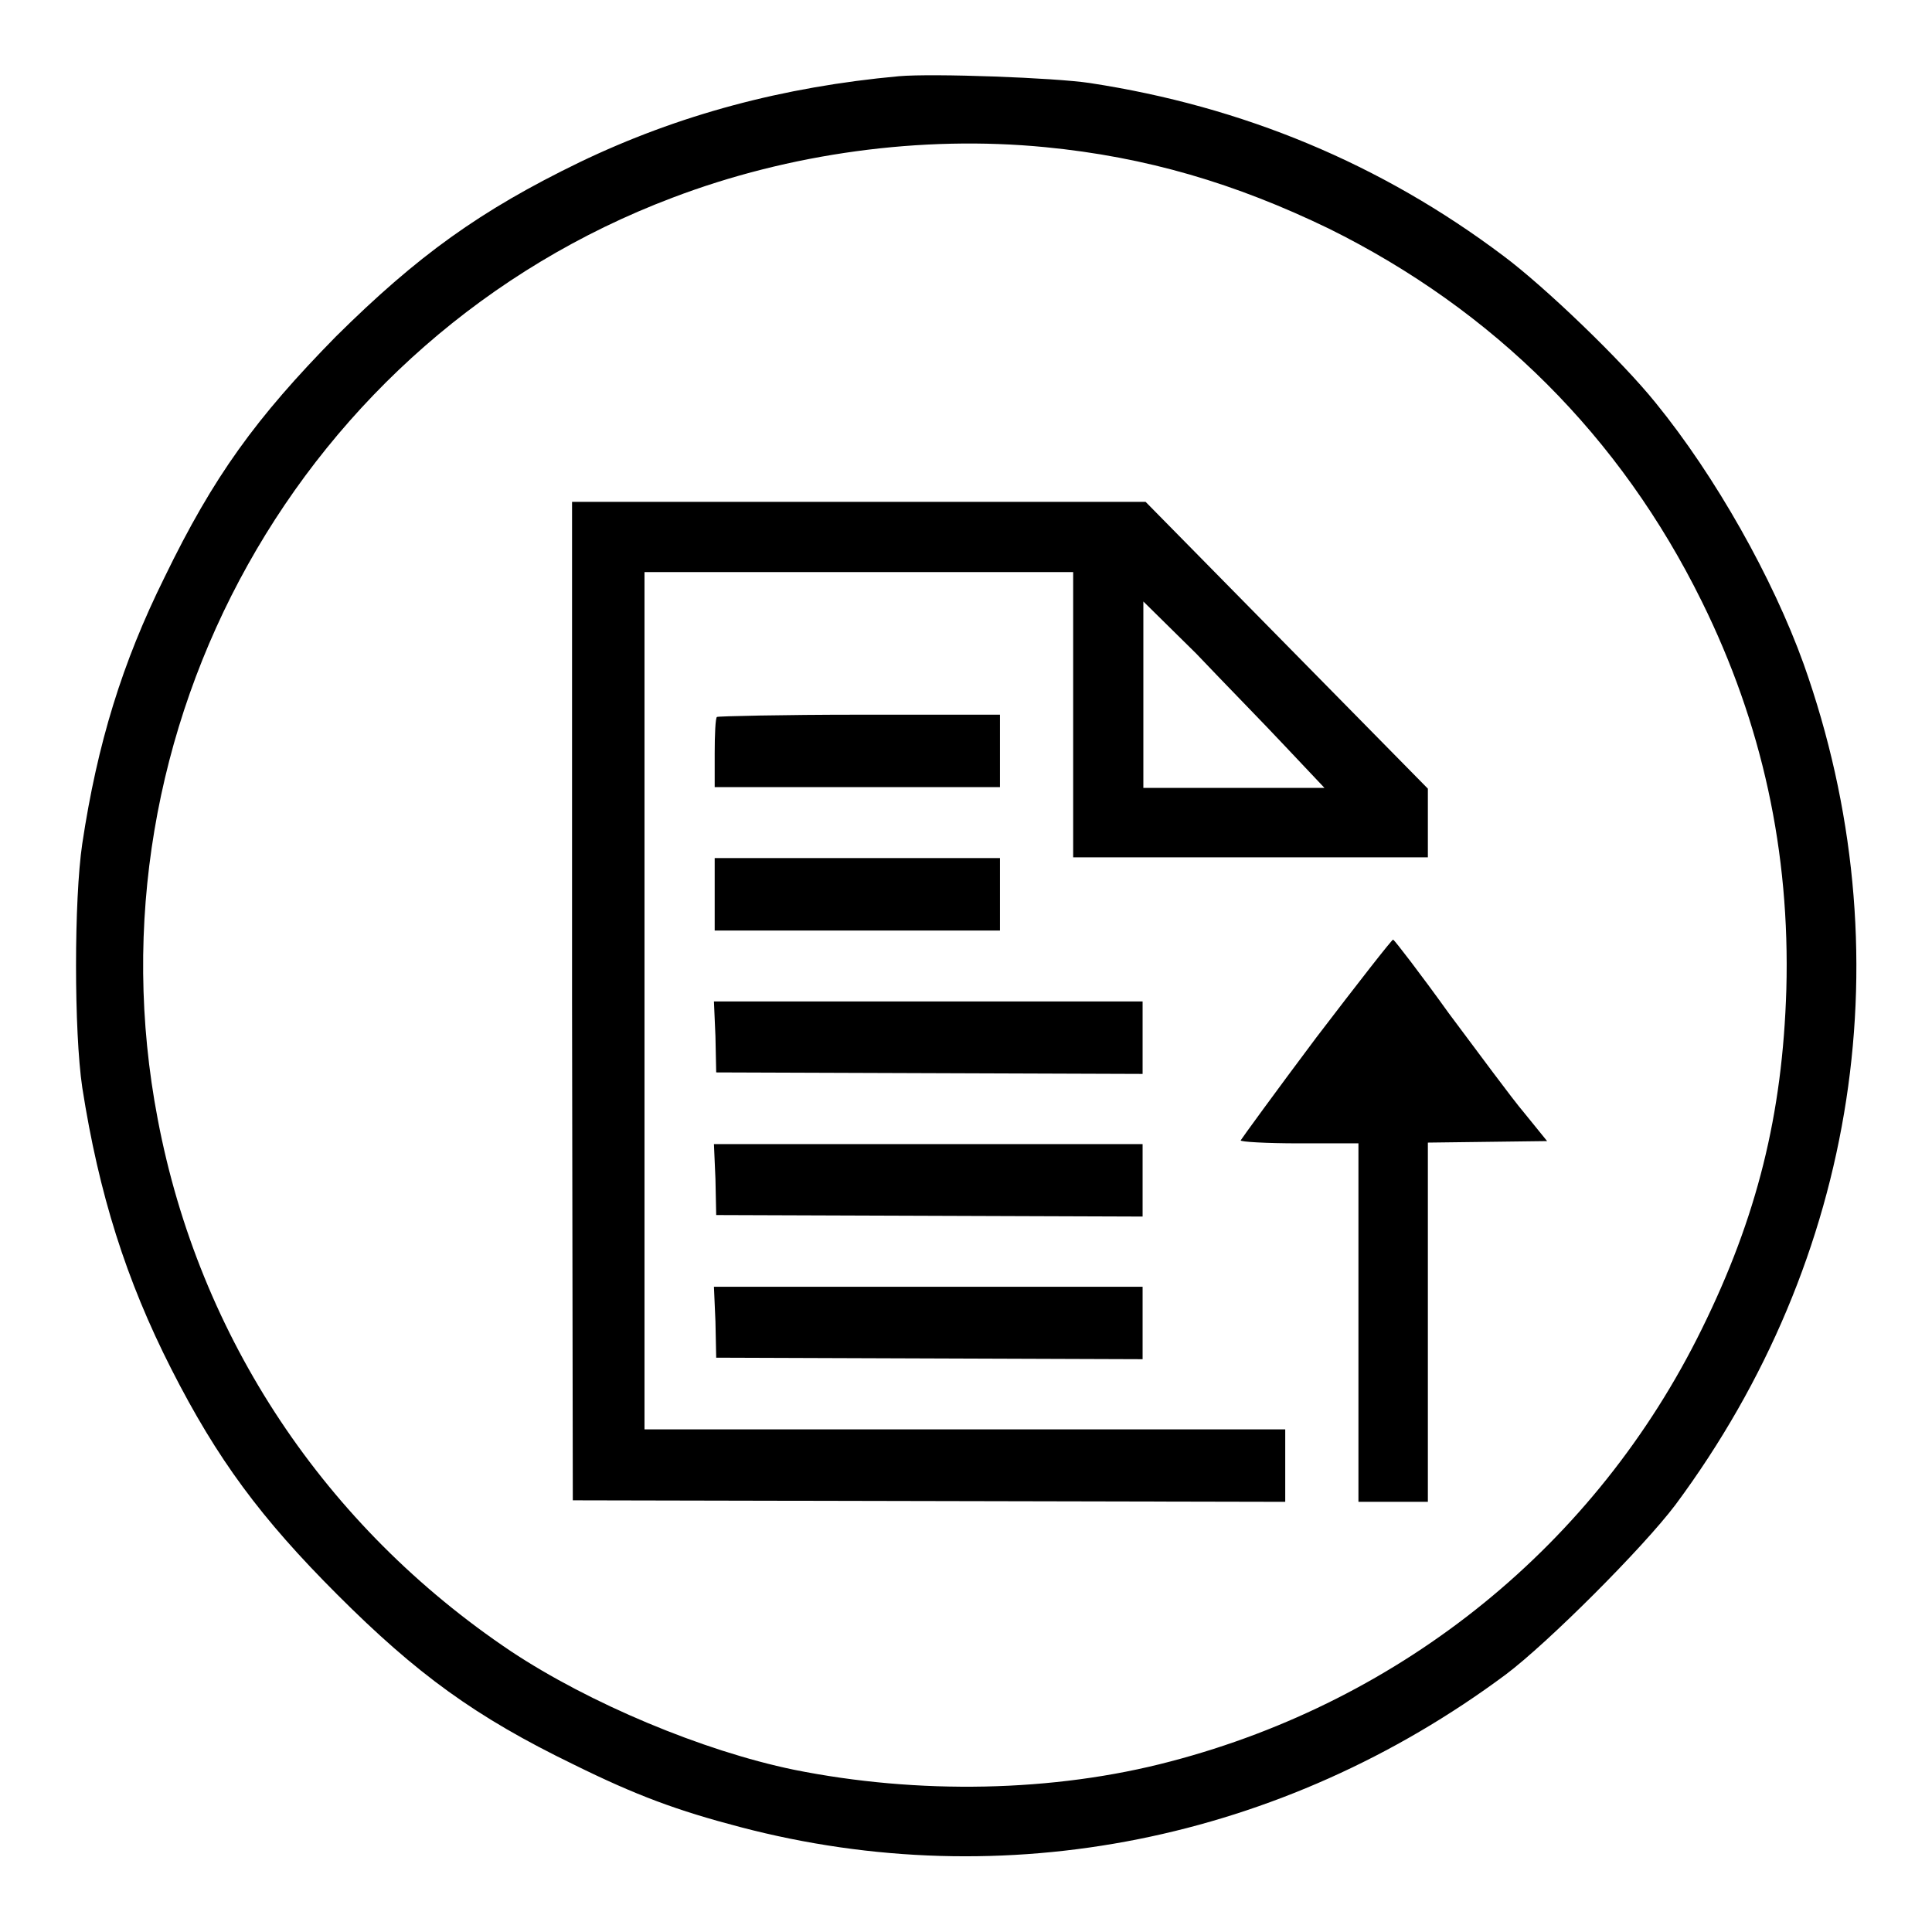
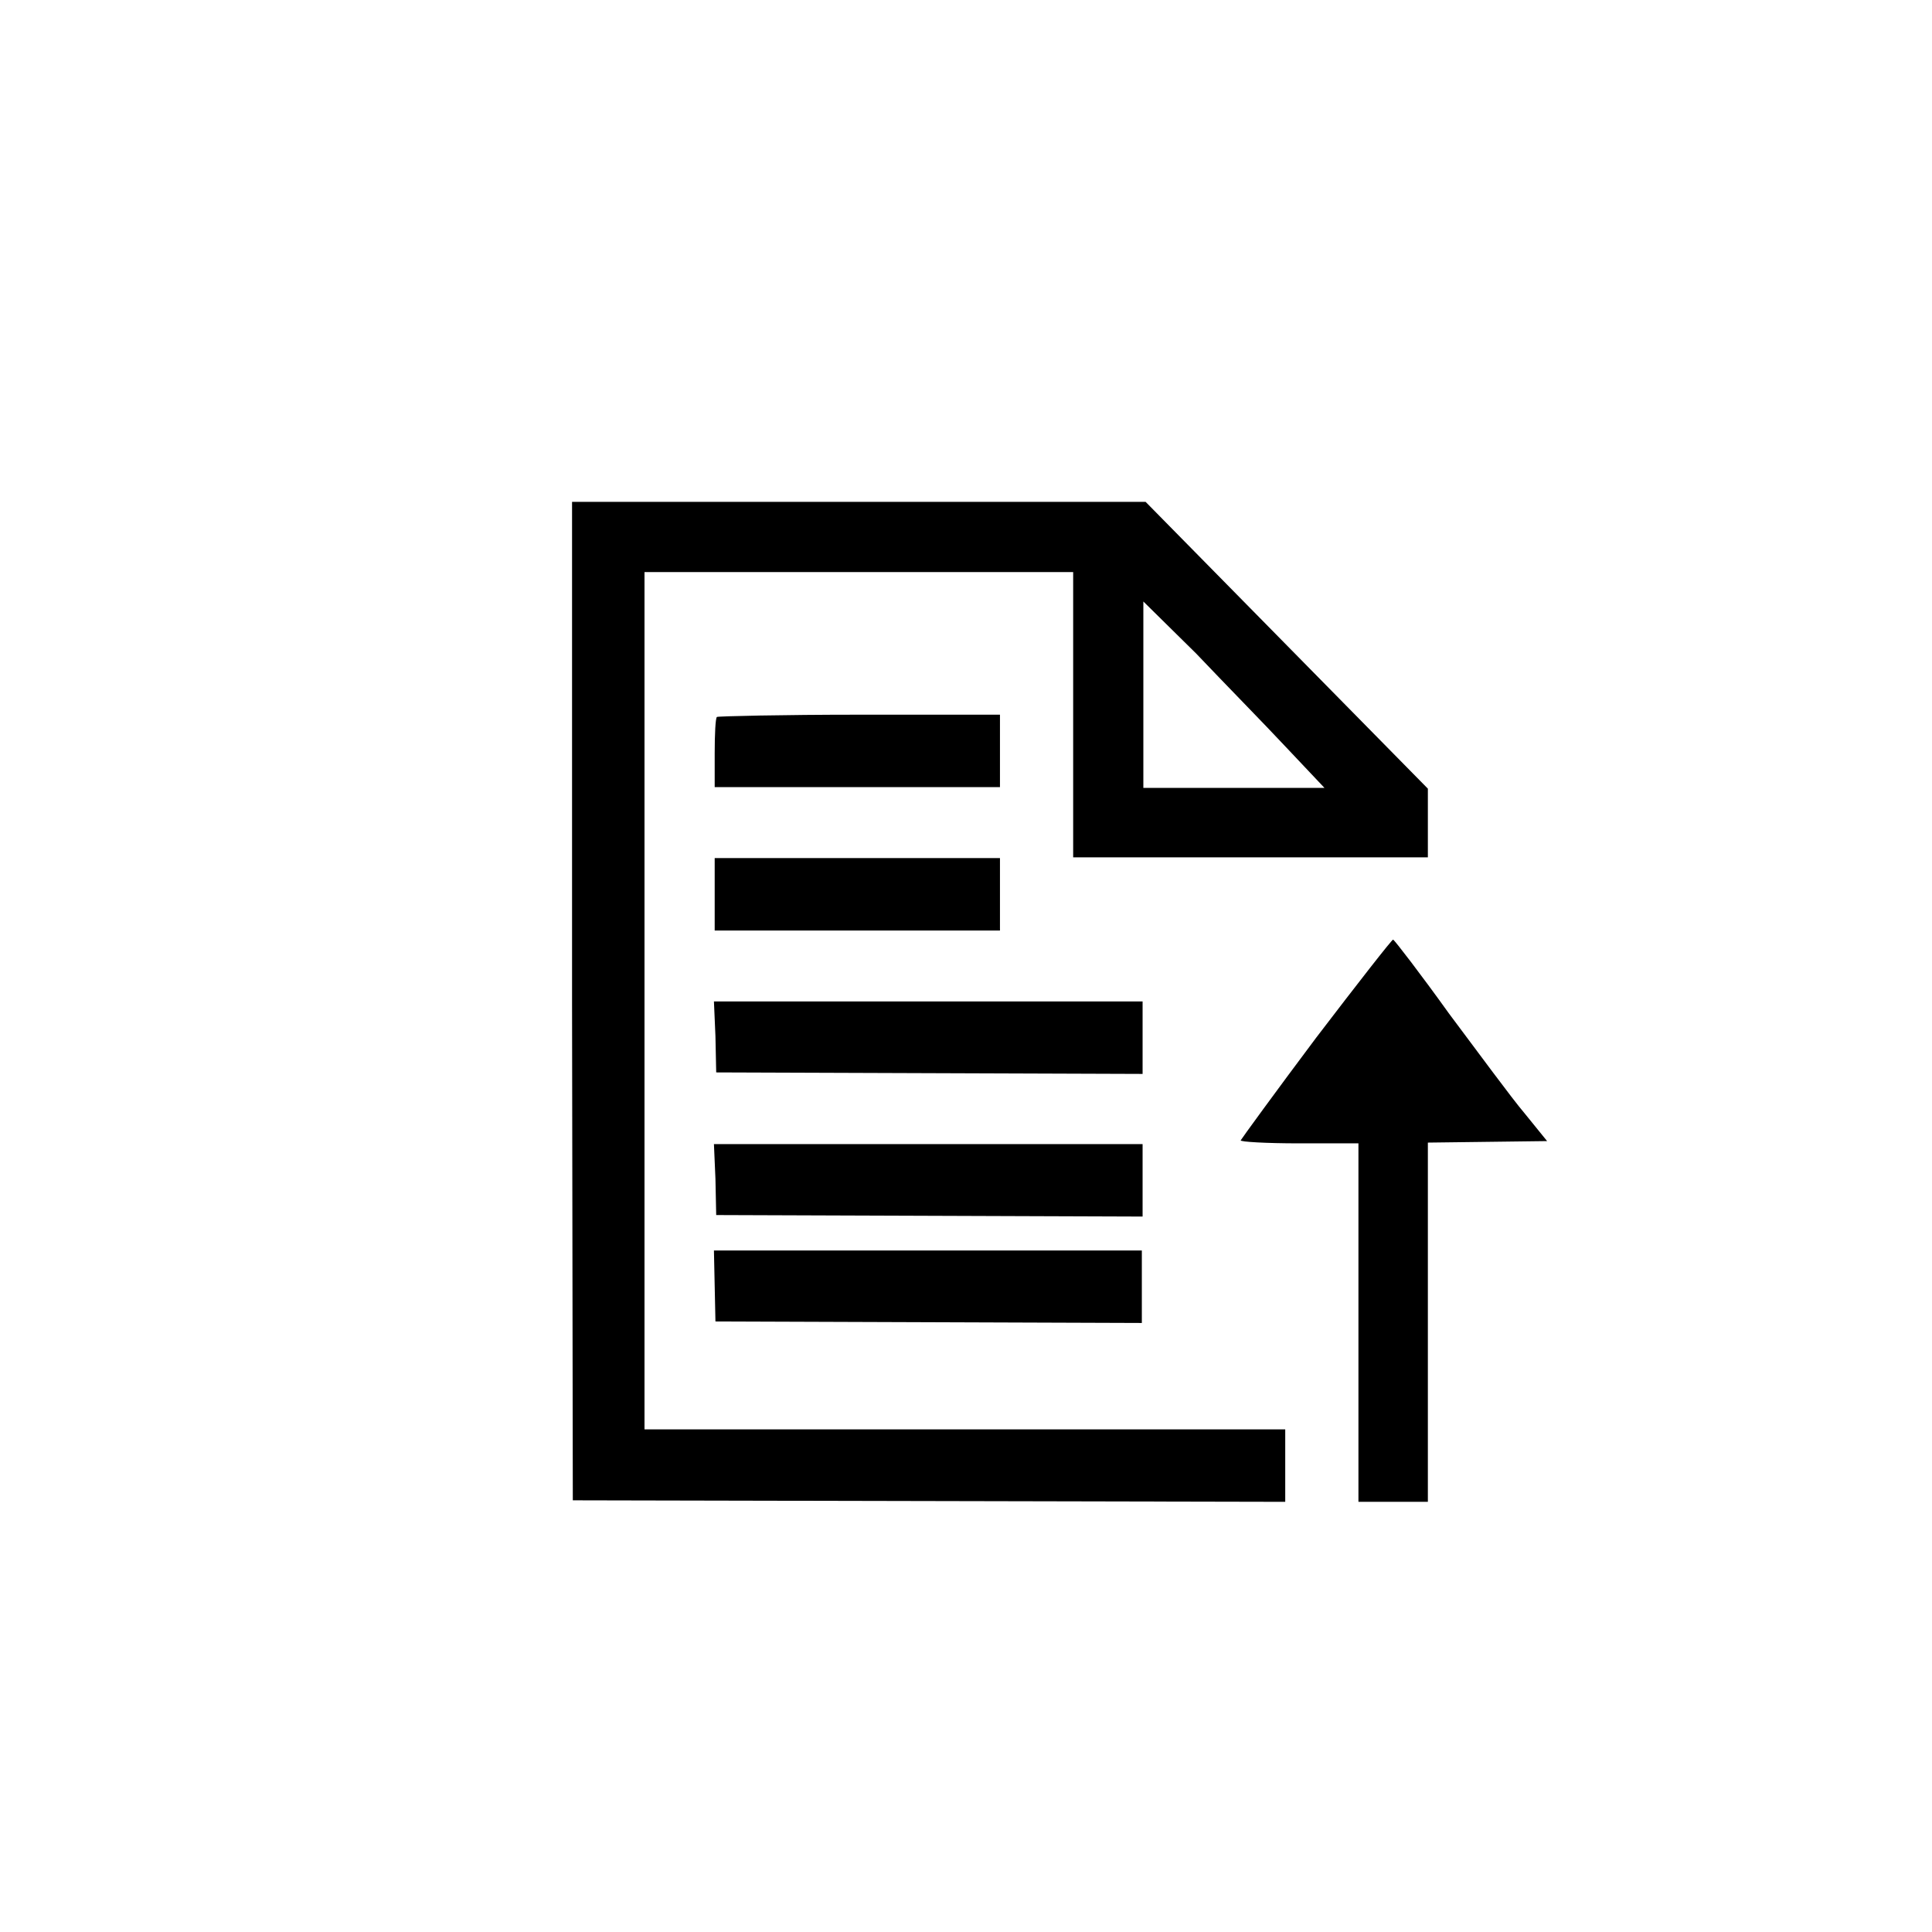
<svg xmlns="http://www.w3.org/2000/svg" version="1.1" x="0px" y="0px" viewBox="0 0 256 256" enable-background="new 0 0 256 256" xml:space="preserve">
  <g>
    <g>
      <g>
-         <path fill="#000000" d="M119.1,10.1c-15.3,1.4-29.2,5.1-42.3,11.4c-13.2,6.4-21.5,12.4-32.3,23.1C33.9,55.4,28.3,63.1,21.8,76.5c-5.6,11.3-8.9,22-10.9,35.3c-1.1,7.4-1.1,24.9,0,32.3c2.2,14.1,5.8,25.5,11.8,37.3c6.1,12,11.9,19.8,22,29.9C55.2,221.8,63,227.5,76,233.8c8.3,4.1,13.7,6.1,22.1,8.3c35,9.2,71.8,1.8,101.4-20.2c5.6-4.2,18.2-16.8,22.5-22.5C246.2,166.8,252.5,126,239,88c-4.1-11.4-11.7-24.9-19.6-34.6c-4.5-5.6-14.7-15.4-20.2-19.5c-16.2-12.2-34.5-19.8-54.8-22.9C139.8,10.3,123.6,9.7,119.1,10.1z M138.5,19.5c13.4,1.3,25.2,4.8,37.6,10.8c21.8,10.8,38.6,27.5,49.4,49.4c8,16.2,11.7,33.2,11.2,51.4c-0.5,16.6-3.9,30.2-11.2,45c-14,28.5-39.5,49.2-70.4,57.3c-15.5,4.1-33.5,4.4-49.9,1.1c-12.1-2.5-27.1-8.8-37.5-15.7c-24.6-16.5-41.3-41.5-46.8-70.5C11,96.6,39.9,44.8,89.1,26.2C104.6,20.3,122.1,17.9,138.5,19.5z" />
        <path fill="#000000" d="M75.8,132.7l0.1,66.1l47.2,0.1l47.2,0.1v-4.8v-4.8h-42.4H85.4v-56.8V75.8h28.4h28.4v18.9v18.9h23.5h23.5v-4.5v-4.6l-18.7-19l-18.7-19h-38h-38L75.8,132.7z M170.4,99l5.1,5.4h-12h-12V92.1V79.7l7,6.9C162.2,90.5,167.6,96,170.4,99z" />
        <path fill="#000000" d="M95,95c-0.2,0.1-0.3,2.4-0.3,4.8v4.5h18.9h18.9v-4.8v-4.8h-18.6C103.7,94.7,95.1,94.9,95,95z" />
        <path fill="#000000" d="M94.7,118.5v4.8h18.9h18.9v-4.8v-4.8h-18.9H94.7V118.5L94.7,118.5z" />
        <path fill="#000000" d="M174.4,137.5c-5.4,7.2-9.9,13.4-10,13.6c-0.1,0.2,3.4,0.4,7.7,0.4h7.9v23.8V199h4.6h4.6v-23.8v-23.8l7.9-0.1l7.9-0.1l-3-3.7c-1.7-2-6.1-8-10-13.2c-3.8-5.3-7.2-9.7-7.4-9.8C184.5,124.4,179.9,130.3,174.4,137.5z" />
        <path fill="#000000" d="M94.8,137.3l0.1,4.8l28.3,0.1l28.2,0.1v-4.8v-4.8H123H94.6L94.8,137.3z" />
        <path fill="#000000" d="M94.8,156.2l0.1,4.8l28.3,0.1l28.2,0.1v-4.8v-4.8H123H94.6L94.8,156.2z" />
-         <path fill="#000000" d="M94.8,175.1l0.1,4.8l28.3,0.1l28.2,0.1v-4.8v-4.8H123H94.6L94.8,175.1z" />
+         <path fill="#000000" d="M94.8,175.1l28.3,0.1l28.2,0.1v-4.8v-4.8H123H94.6L94.8,175.1z" />
      </g>
    </g>
  </g>
</svg>